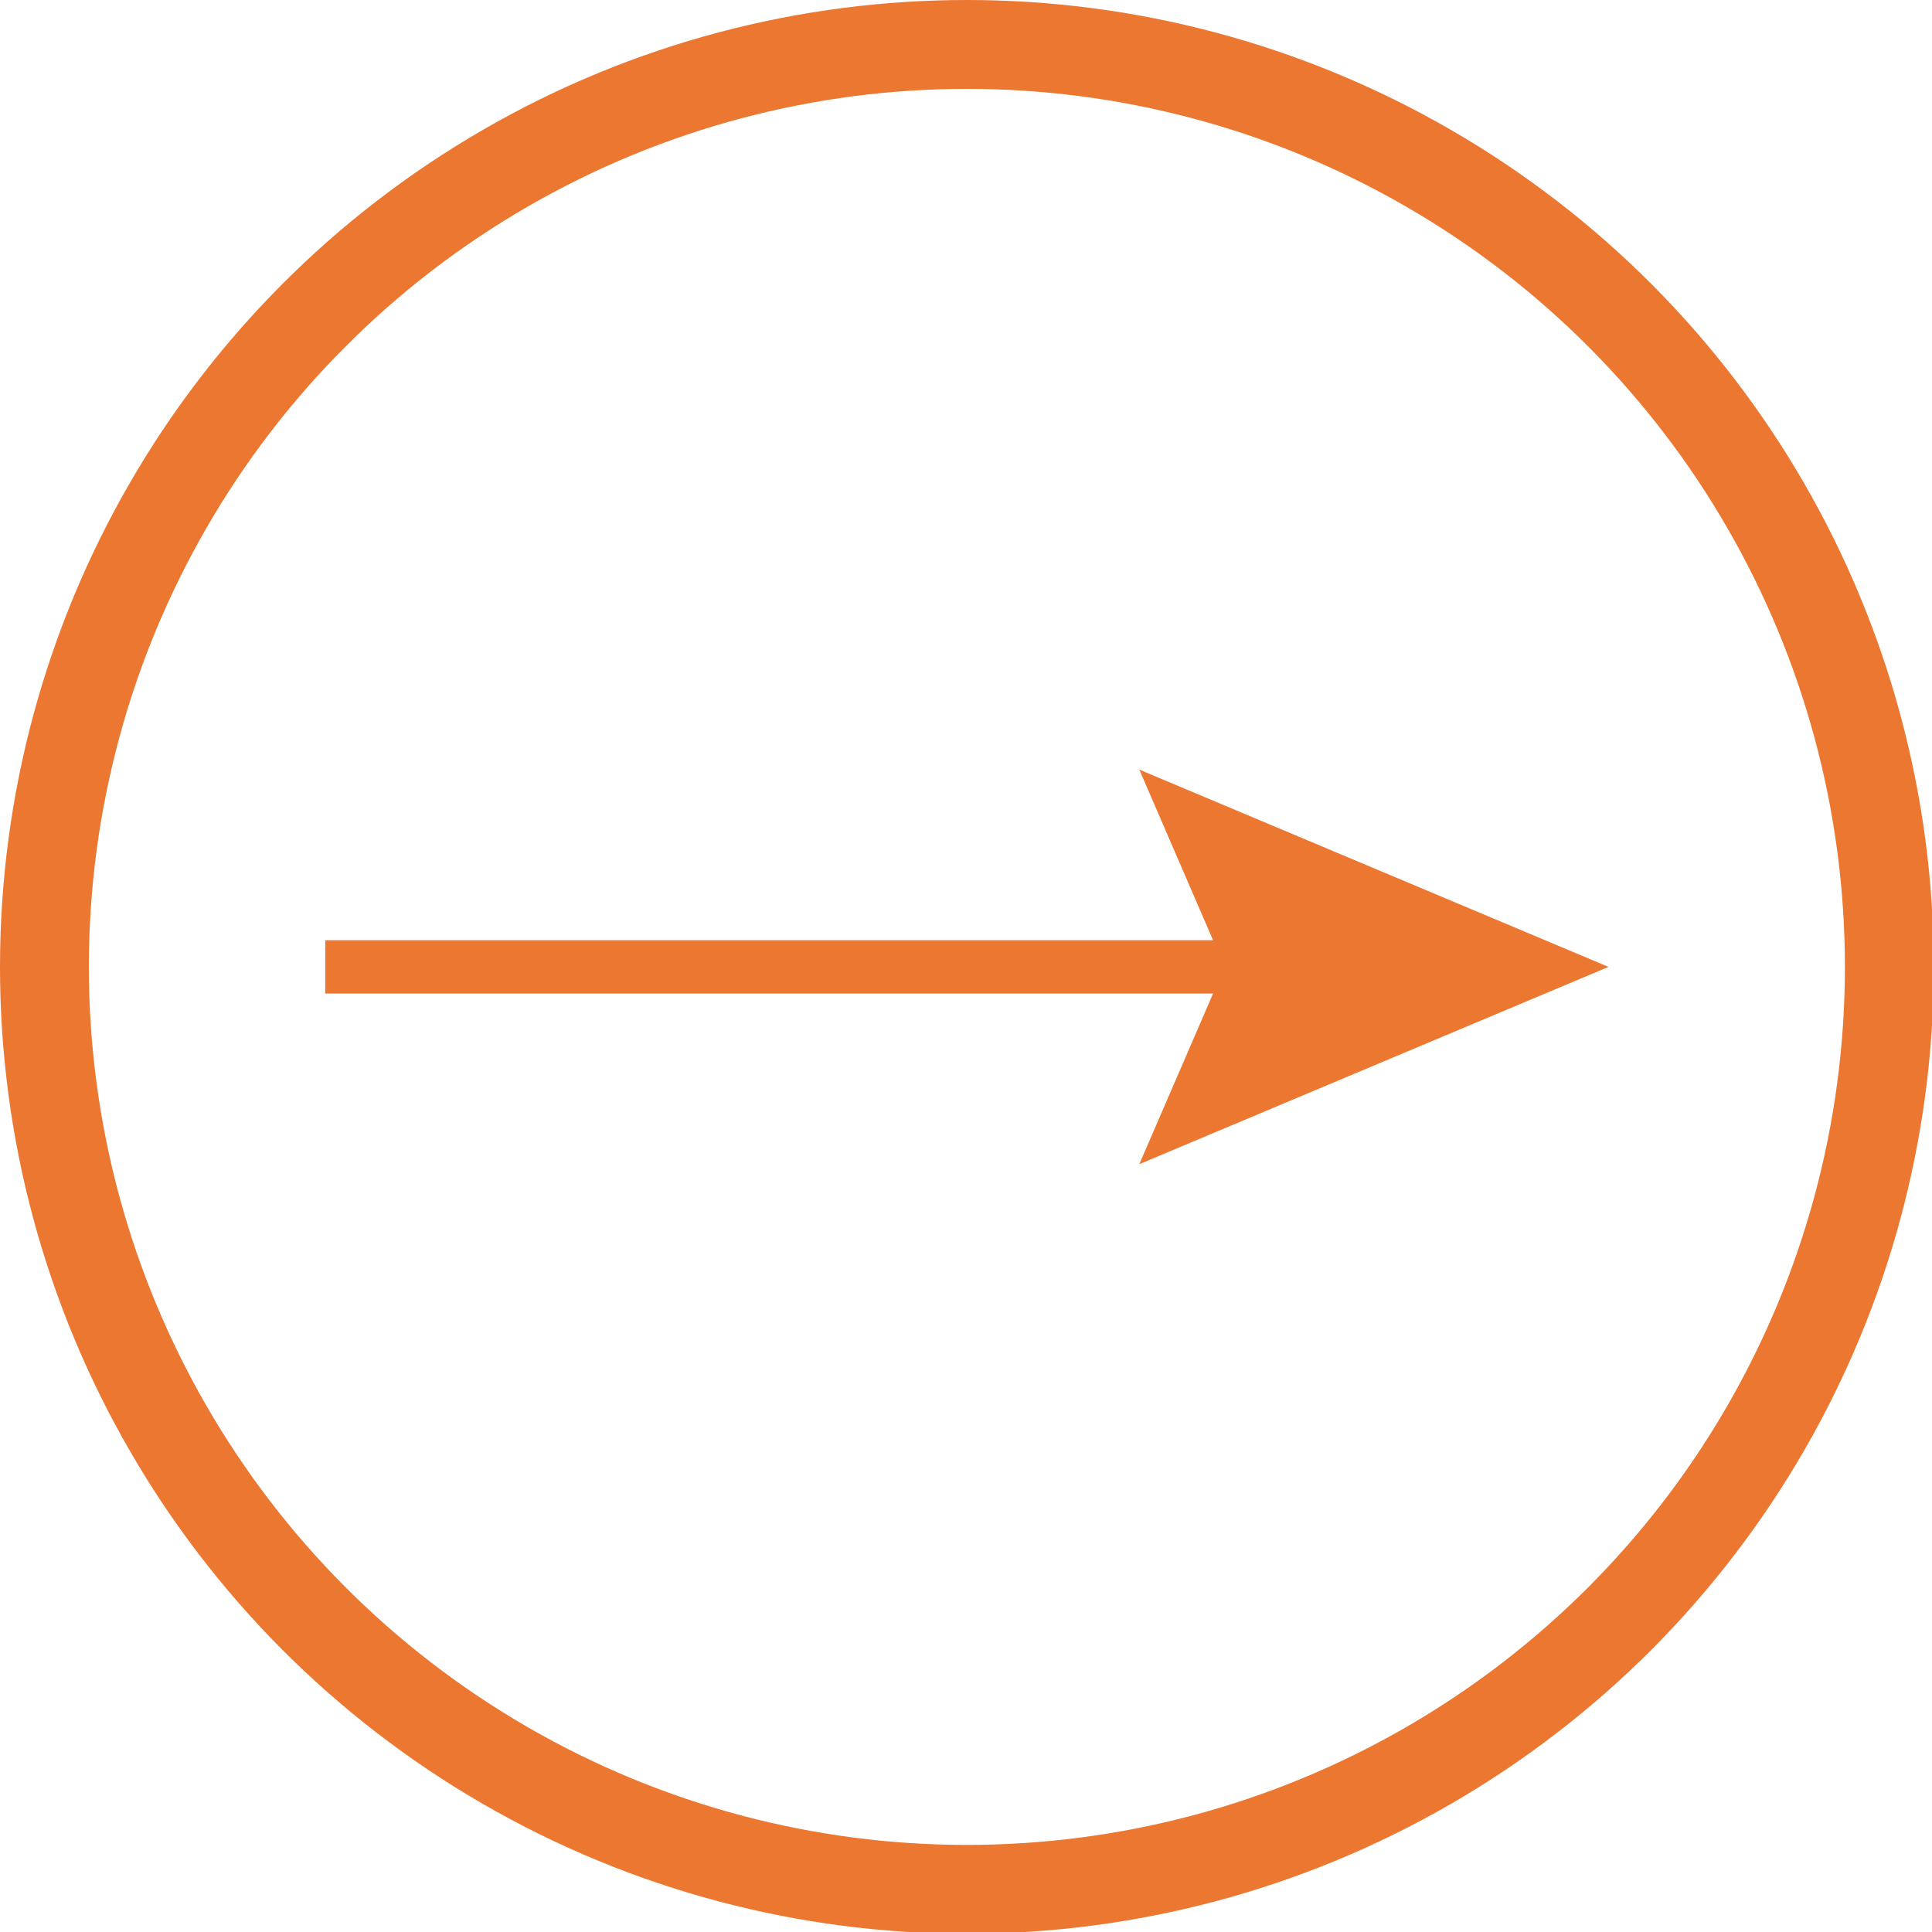
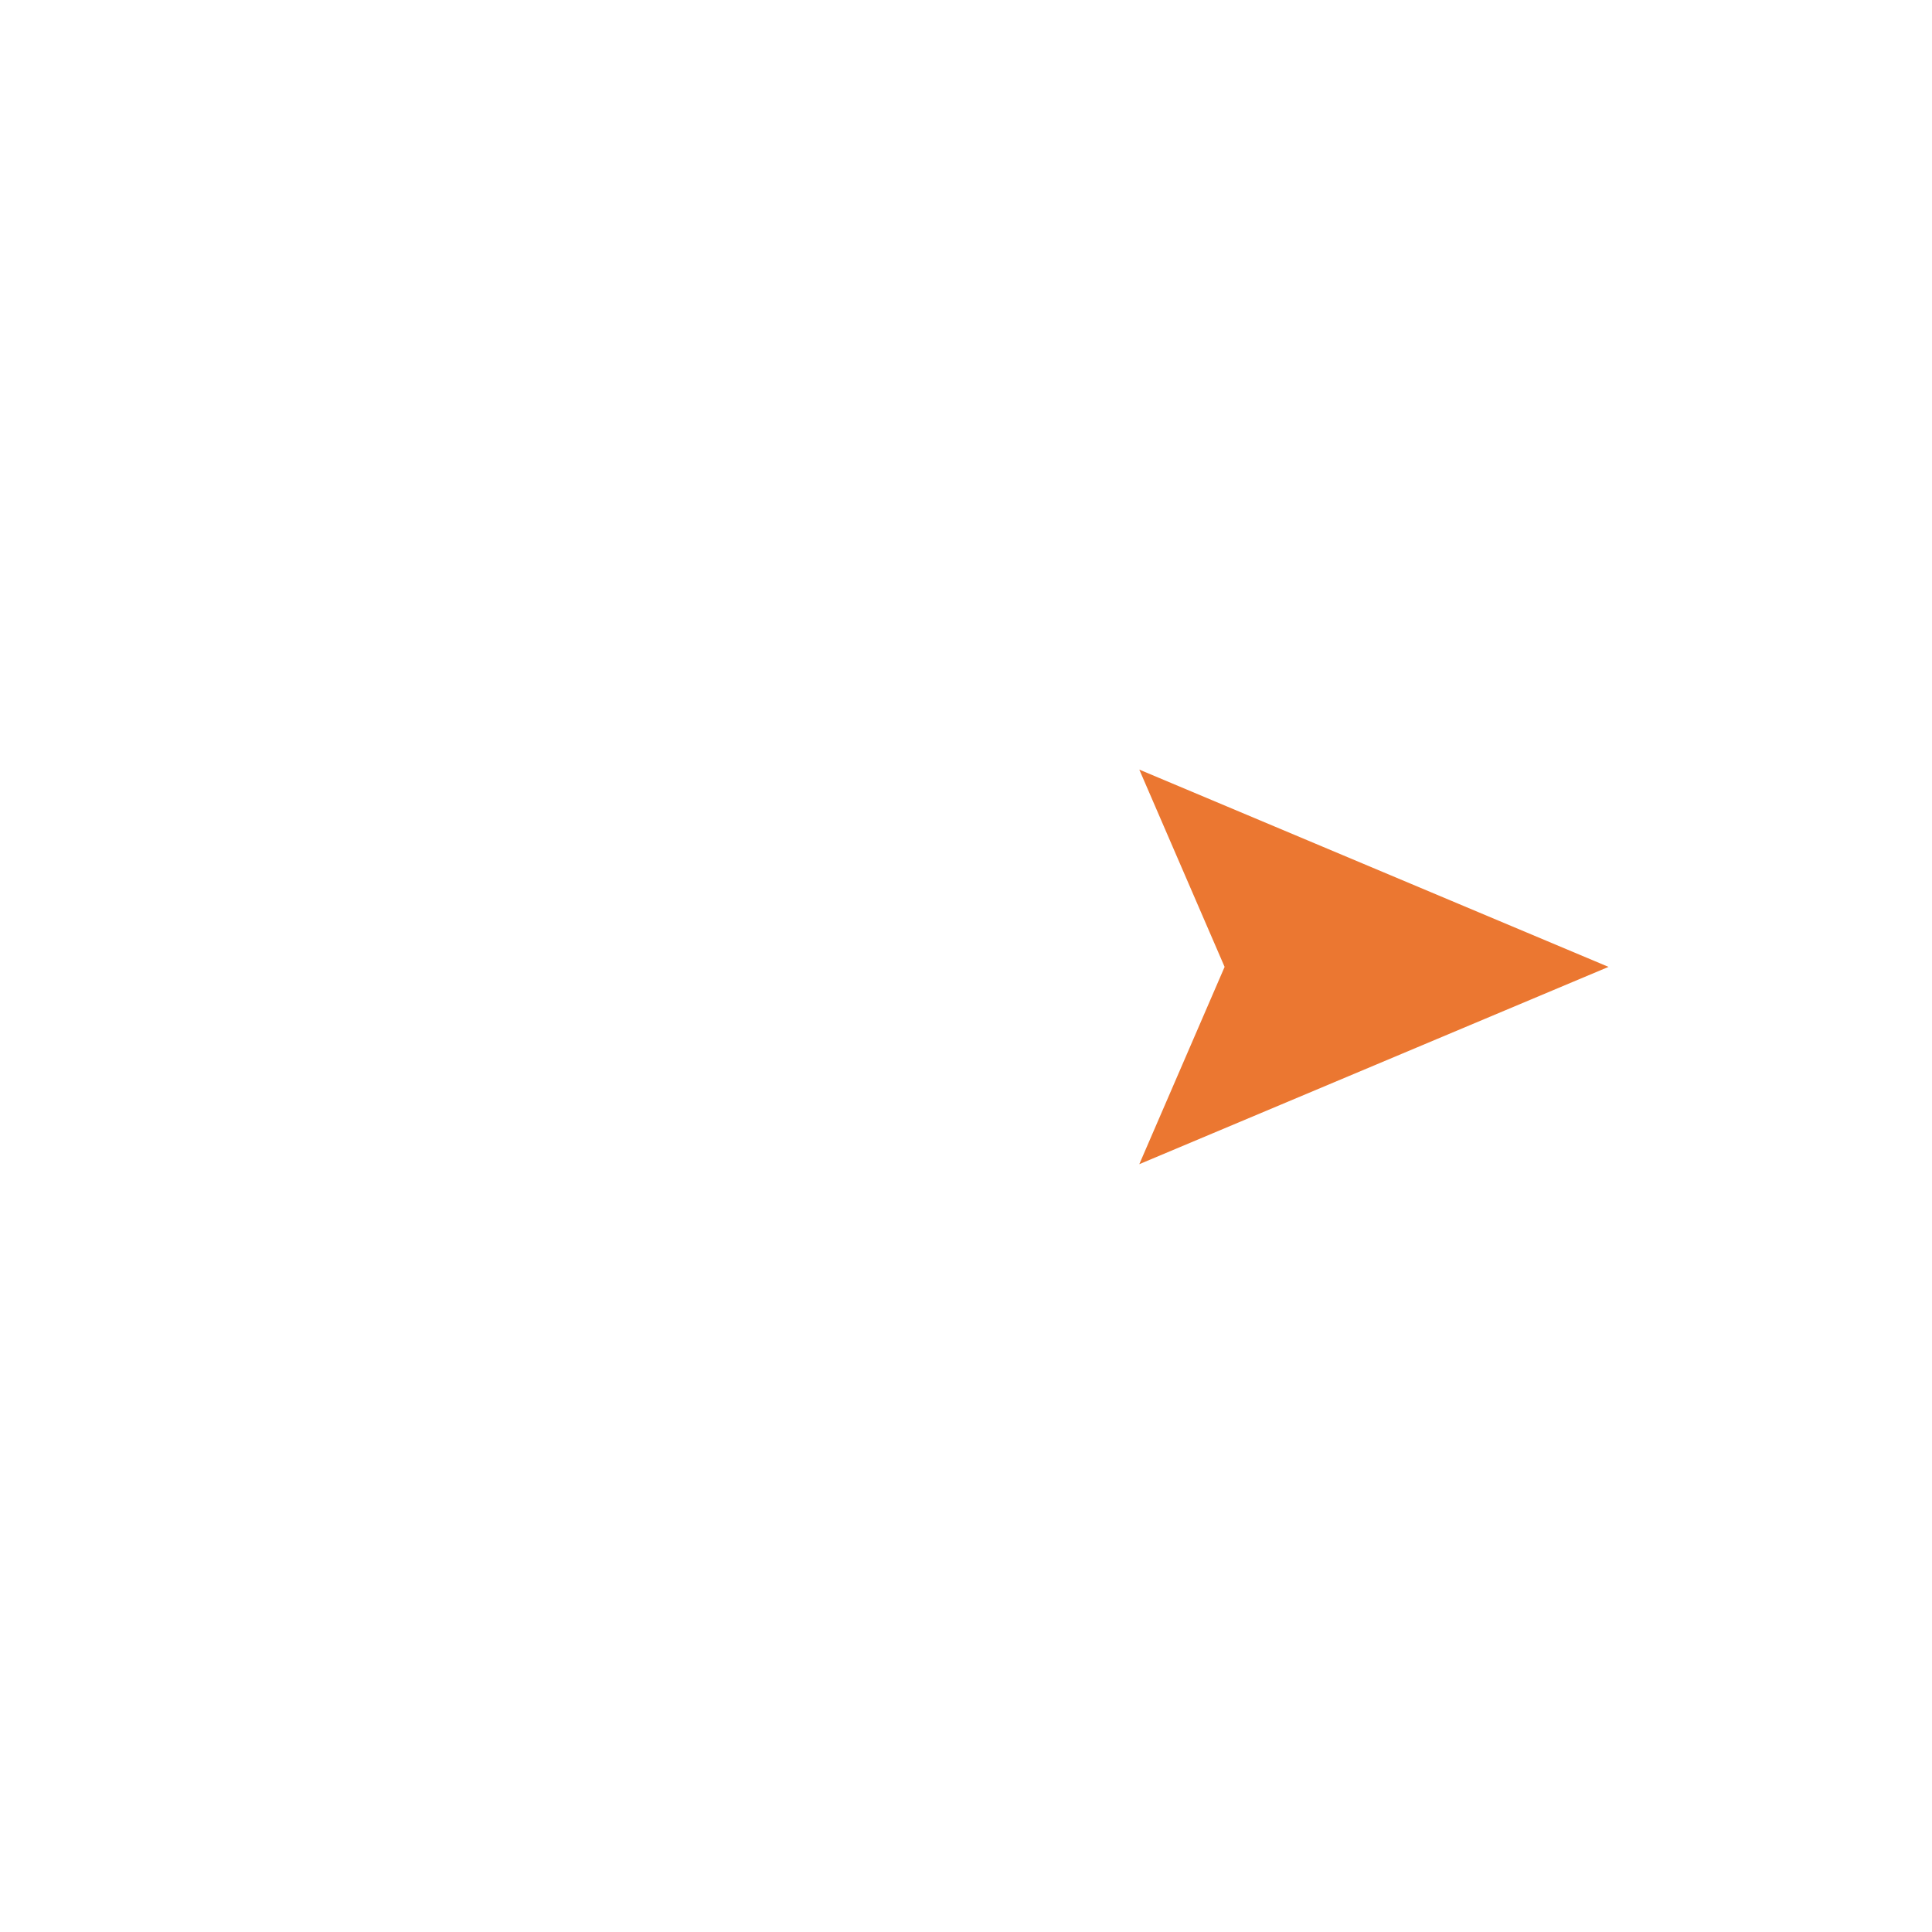
<svg xmlns="http://www.w3.org/2000/svg" version="1.1" viewBox="0 0 108.7 108.7">
  <defs>
    <style>
      .cls-1 {
        stroke-width: 3px;
      }

      .cls-1, .cls-2 {
        fill: none;
        stroke: #eb7731;
        stroke-miterlimit: 10;
      }

      .cls-2 {
        stroke-width: 5px;
      }

      .cls-3 {
        fill: #eb7731;
      }
    </style>
  </defs>
  <g>
    <g id="Layer_1">
-       <circle class="cls-2" cx="54.4" cy="54.4" r="51.9" />
      <g>
-         <line class="cls-1" x1="18.3" y1="54.4" x2="72.6" y2="54.4" />
        <polygon class="cls-3" points="64.1 65.5 68.9 54.4 64.1 43.3 90.5 54.4 64.1 65.5" />
      </g>
    </g>
  </g>
</svg>